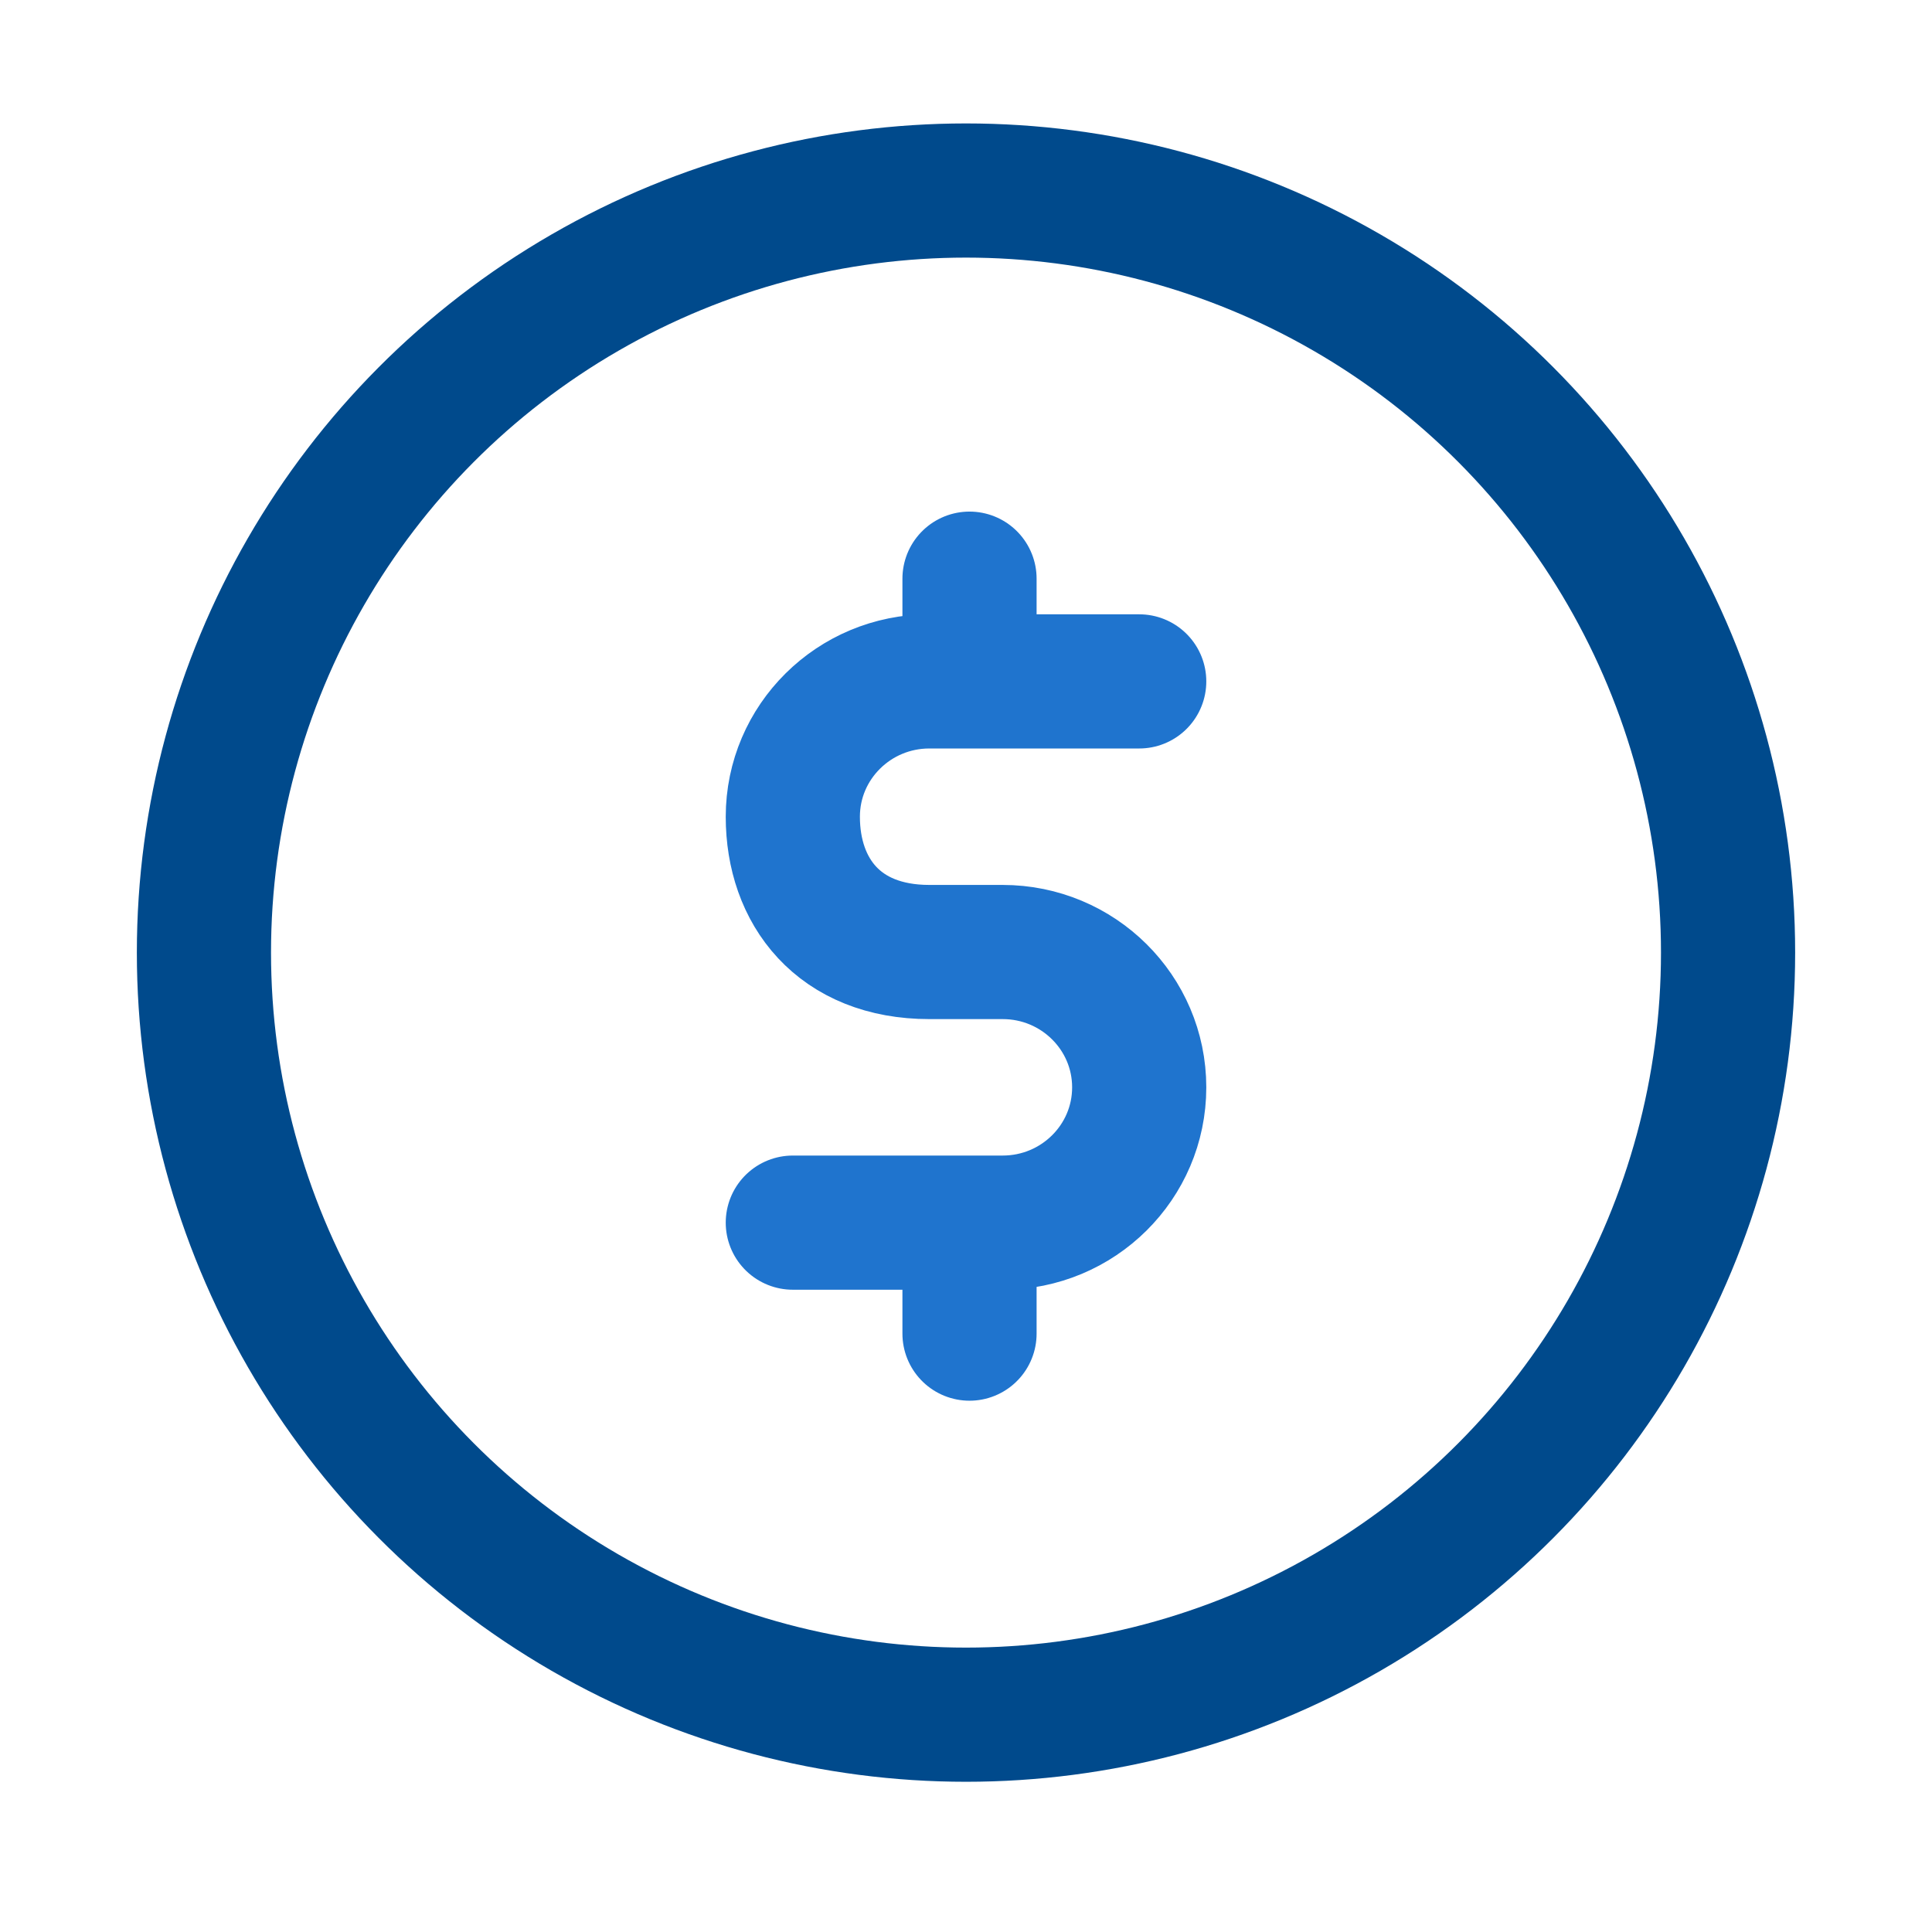
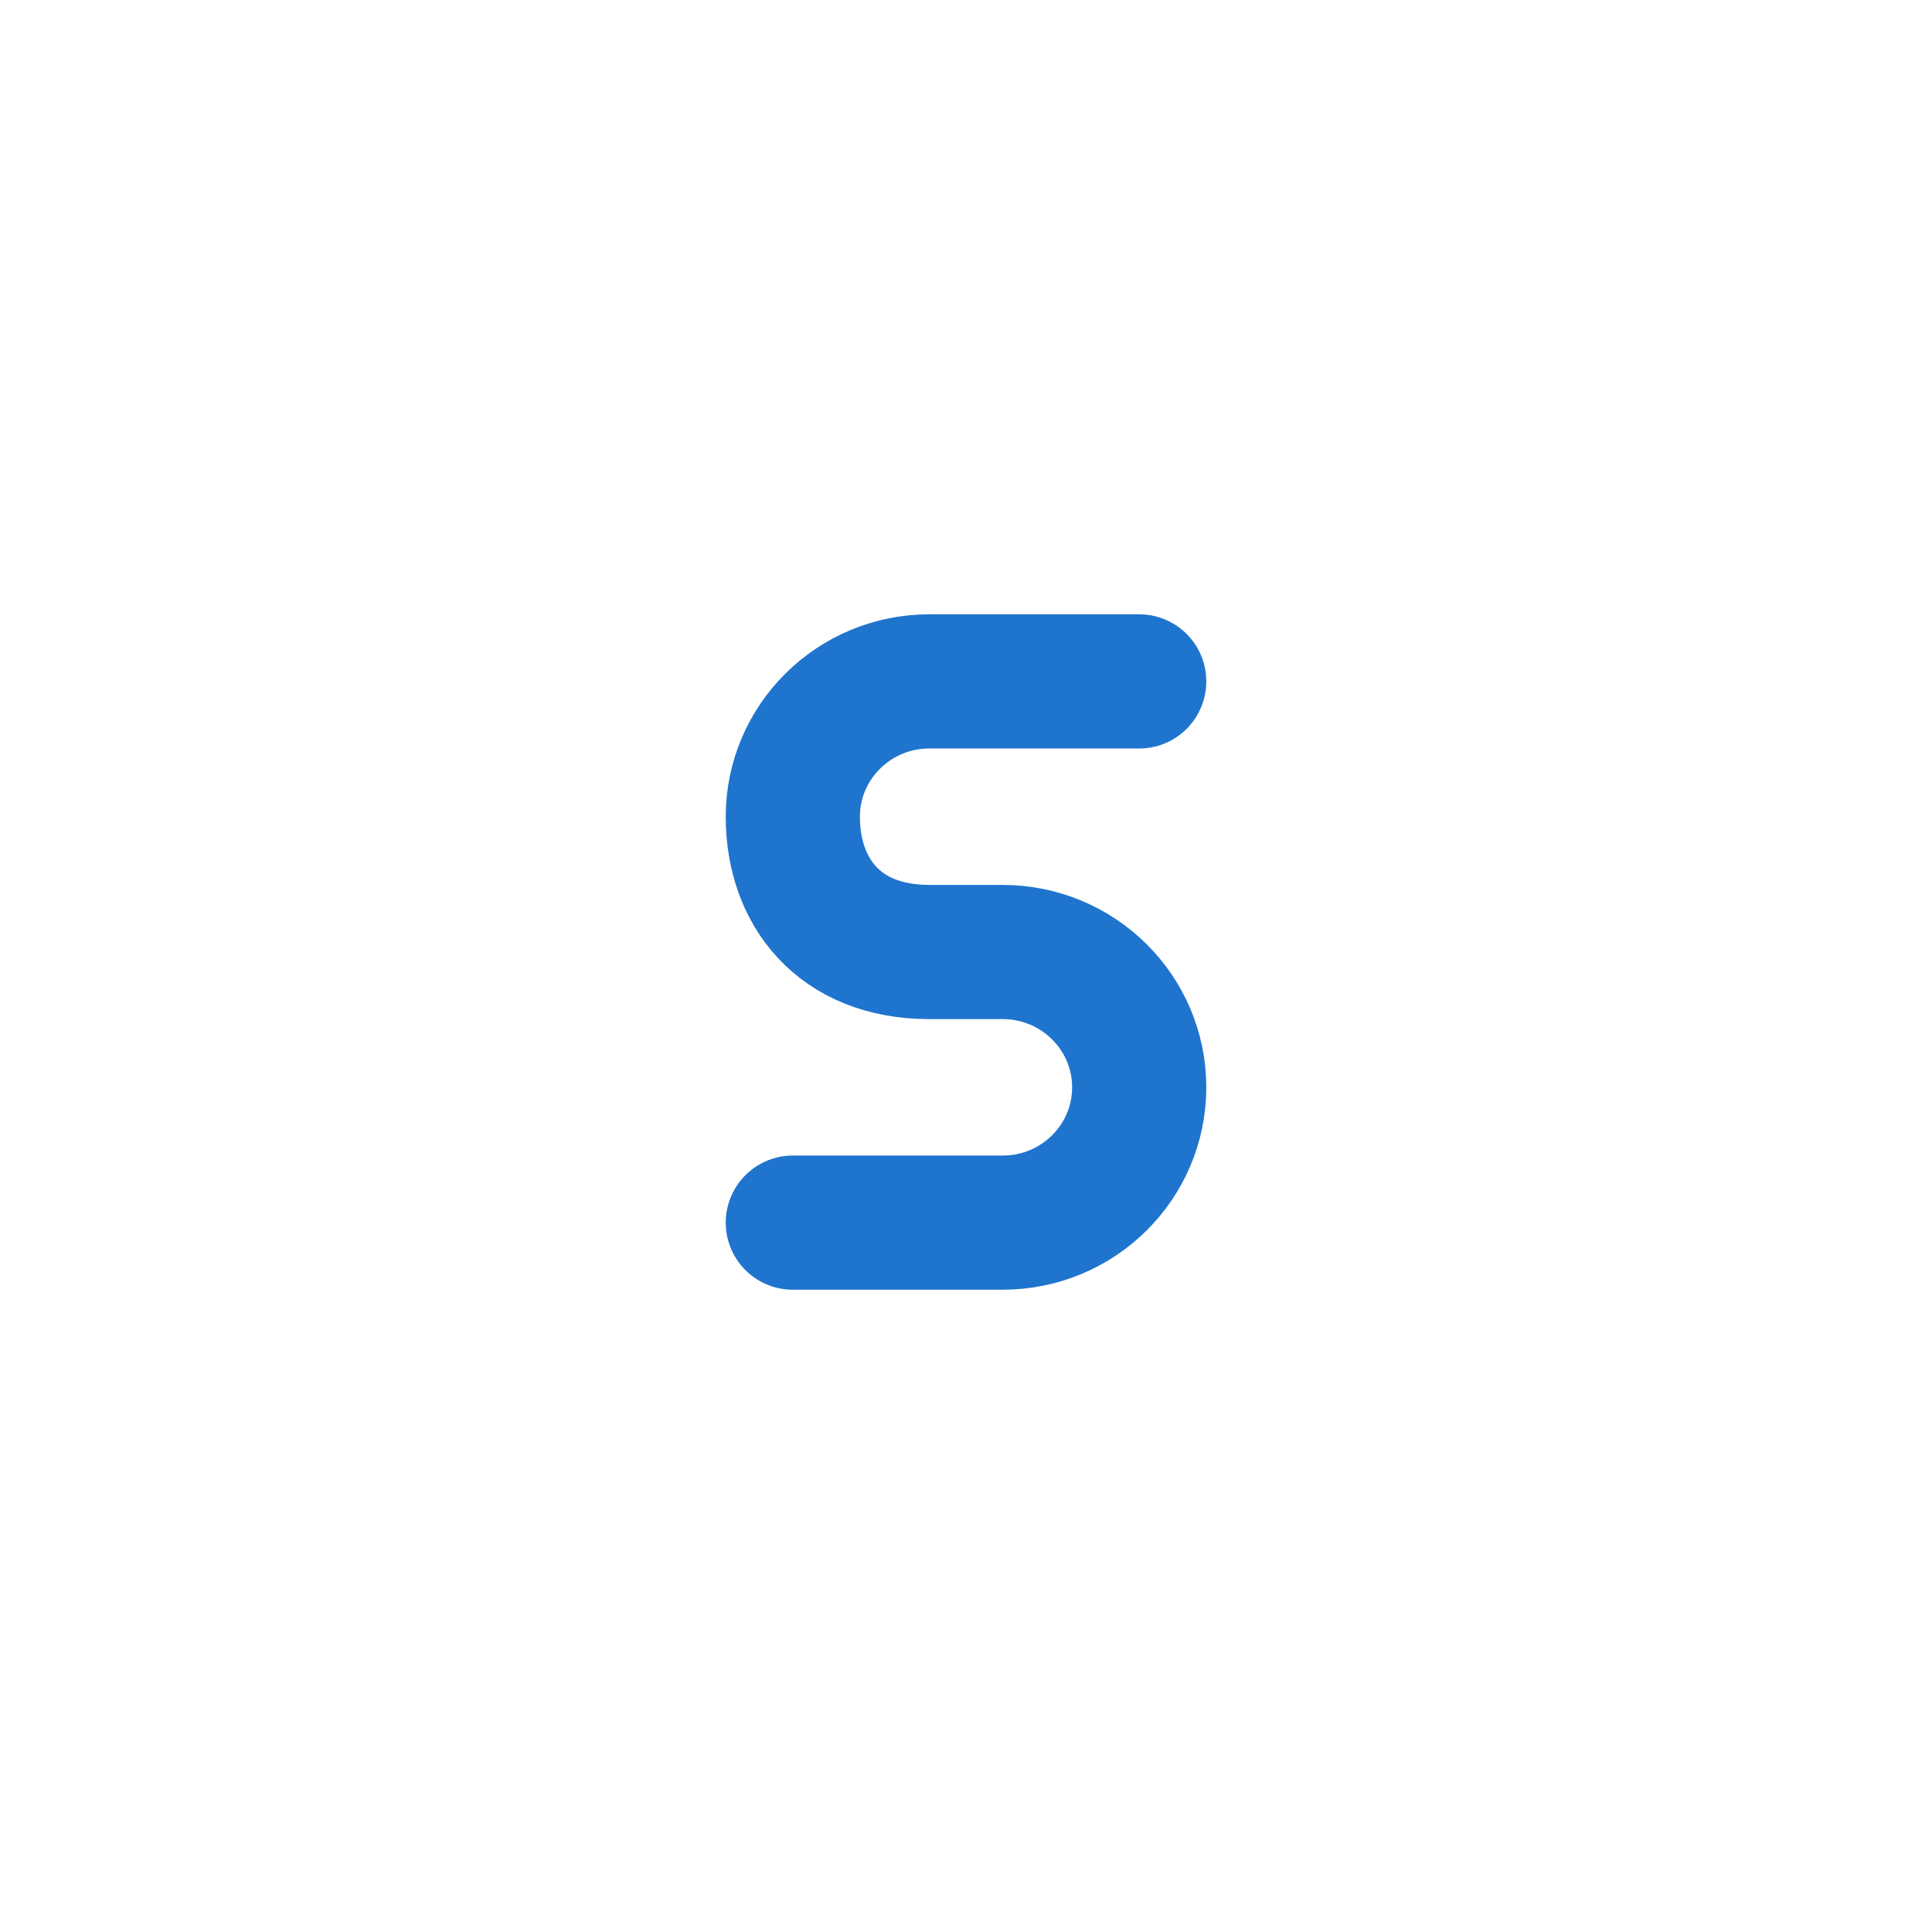
<svg xmlns="http://www.w3.org/2000/svg" width="72" height="71" viewBox="0 0 72 71" fill="none">
-   <circle cx="36" cy="35.5" r="28.4" stroke="#004A8C" stroke-width="5" />
-   <path d="M36.131 21.565L36.131 25.172M36.131 49.699L36.131 45.827" stroke="#1F74CE" stroke-width="5" stroke-linecap="round" stroke-linejoin="round" />
  <path d="M29.546 45.563L37.366 45.563C40.177 45.563 42.455 43.306 42.455 40.521C42.455 37.736 40.177 35.478 37.366 35.478L35.008 35.478M42.455 25.393L34.635 25.393C31.825 25.393 29.546 27.651 29.546 30.436C29.546 33.221 31.256 35.478 34.635 35.478L36.745 35.478" stroke="#1F74CE" stroke-width="5" stroke-linecap="round" />
</svg>